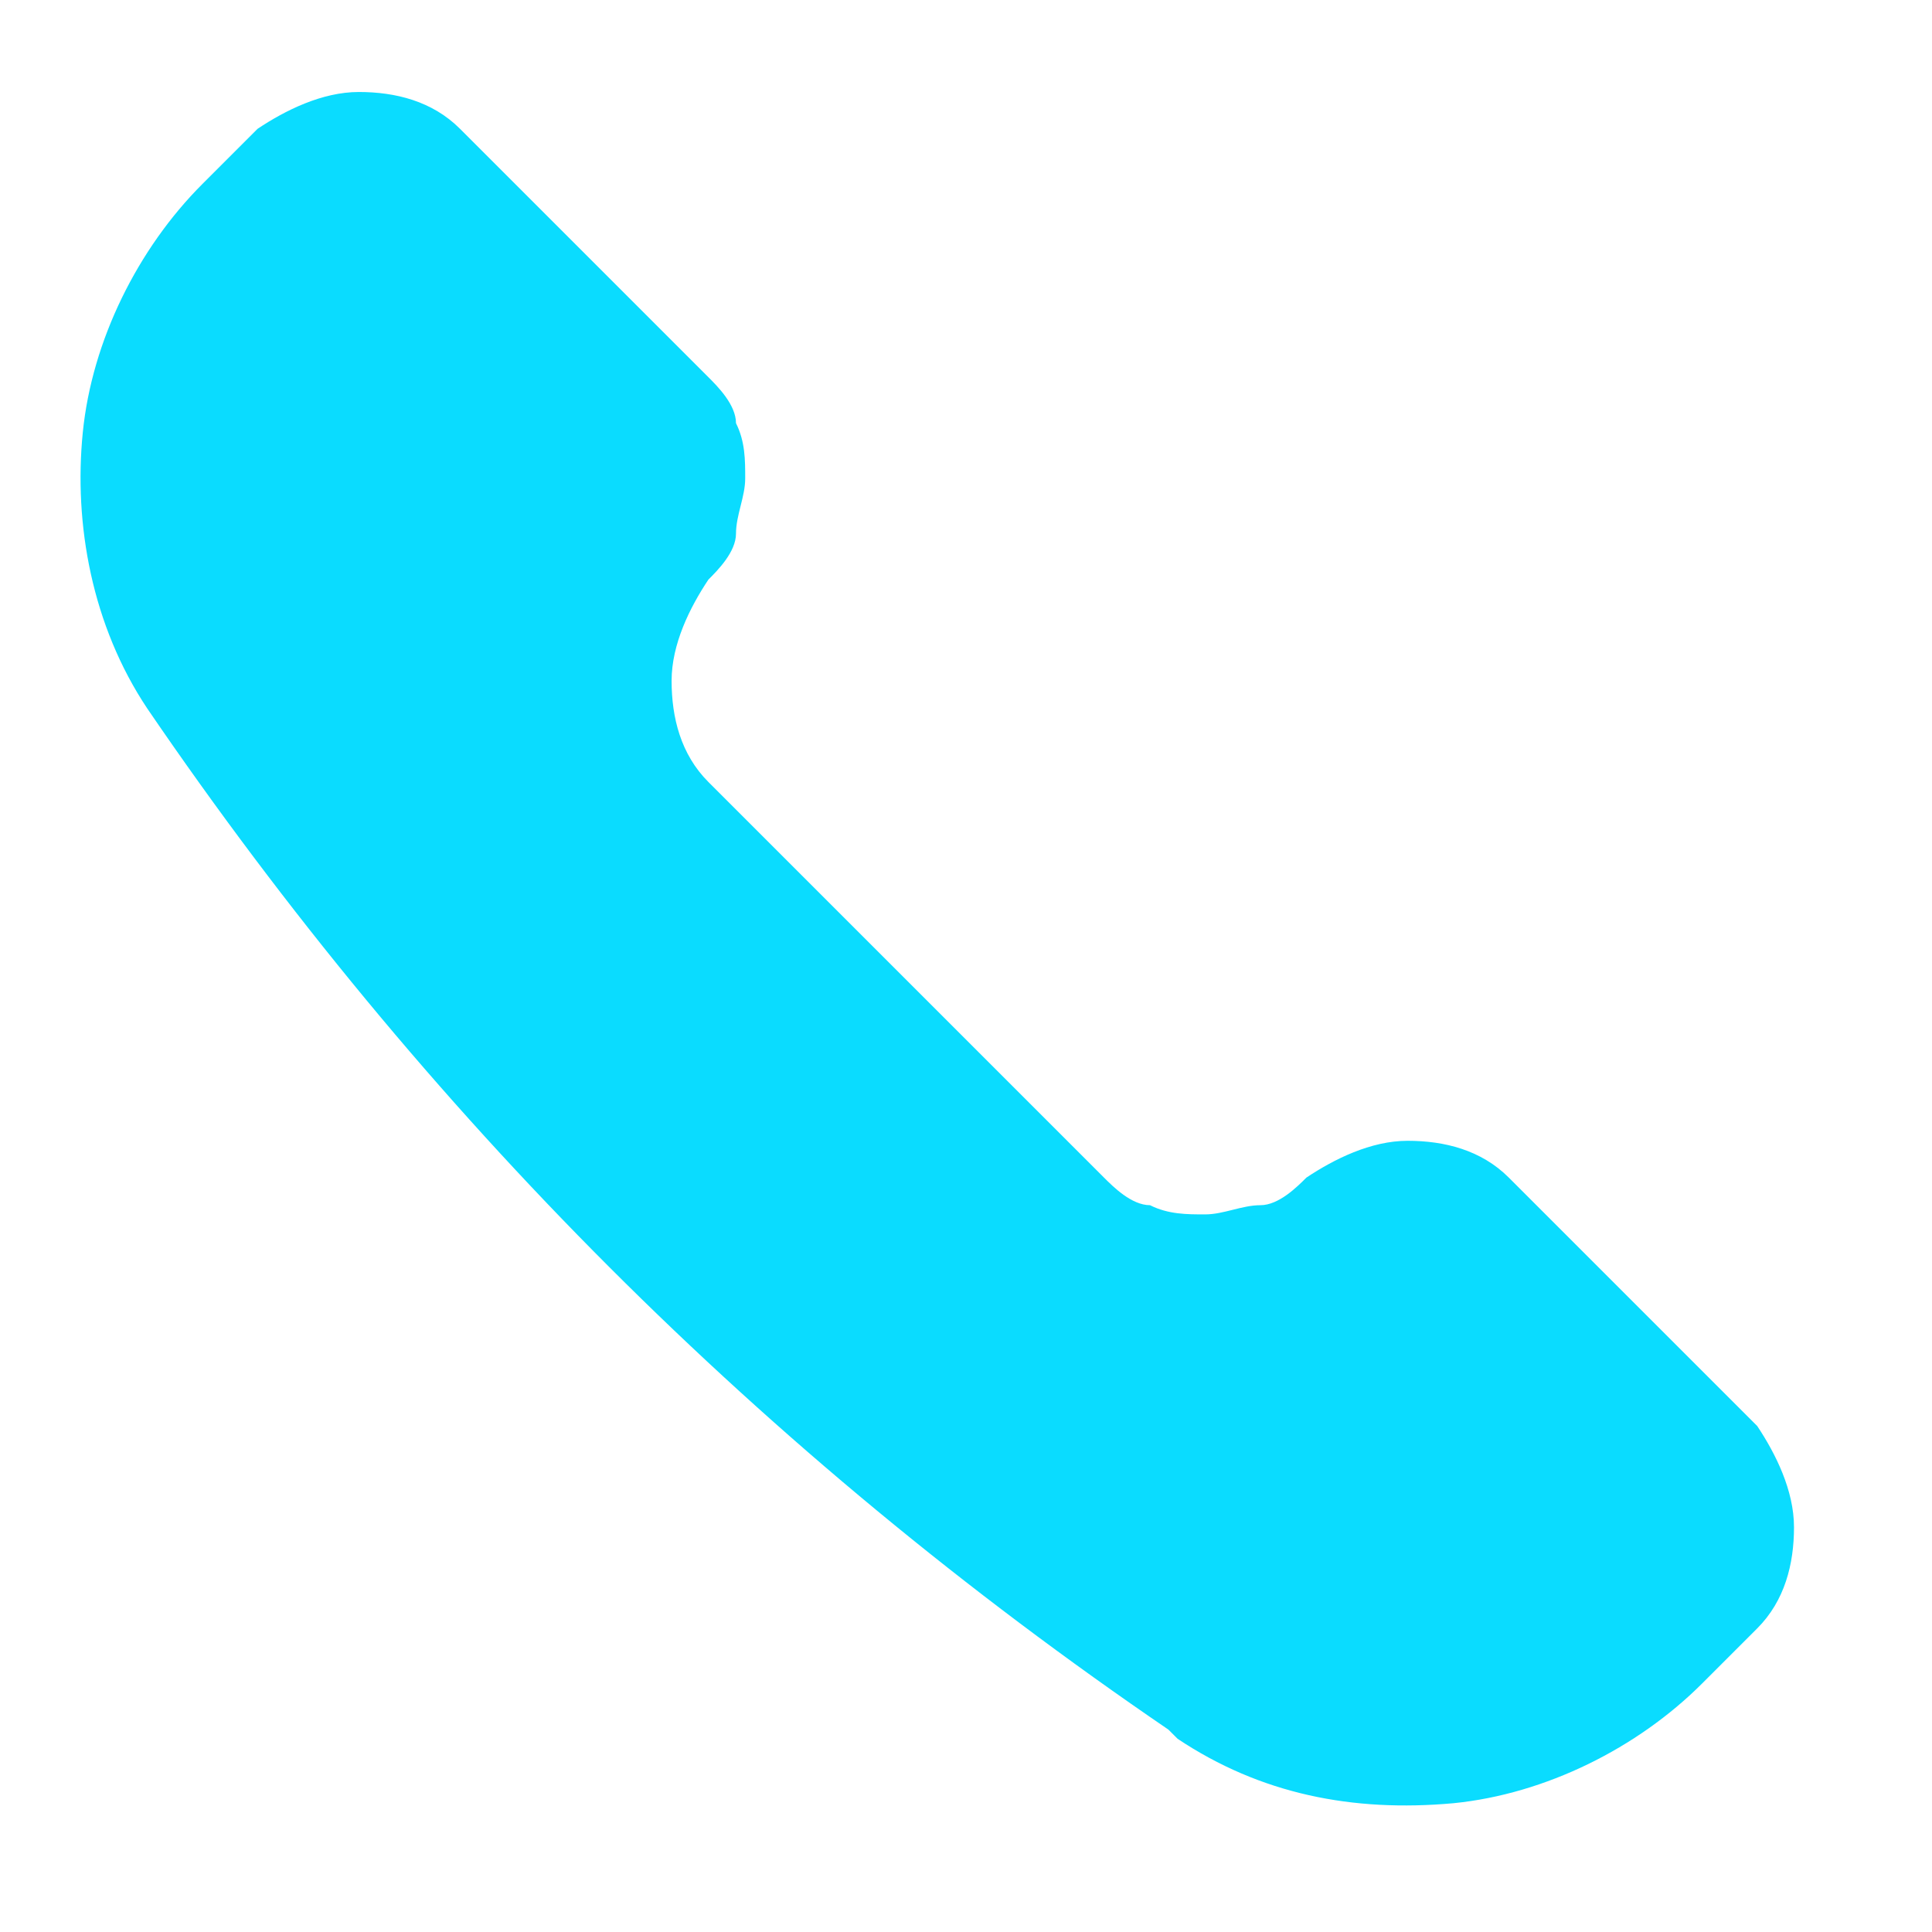
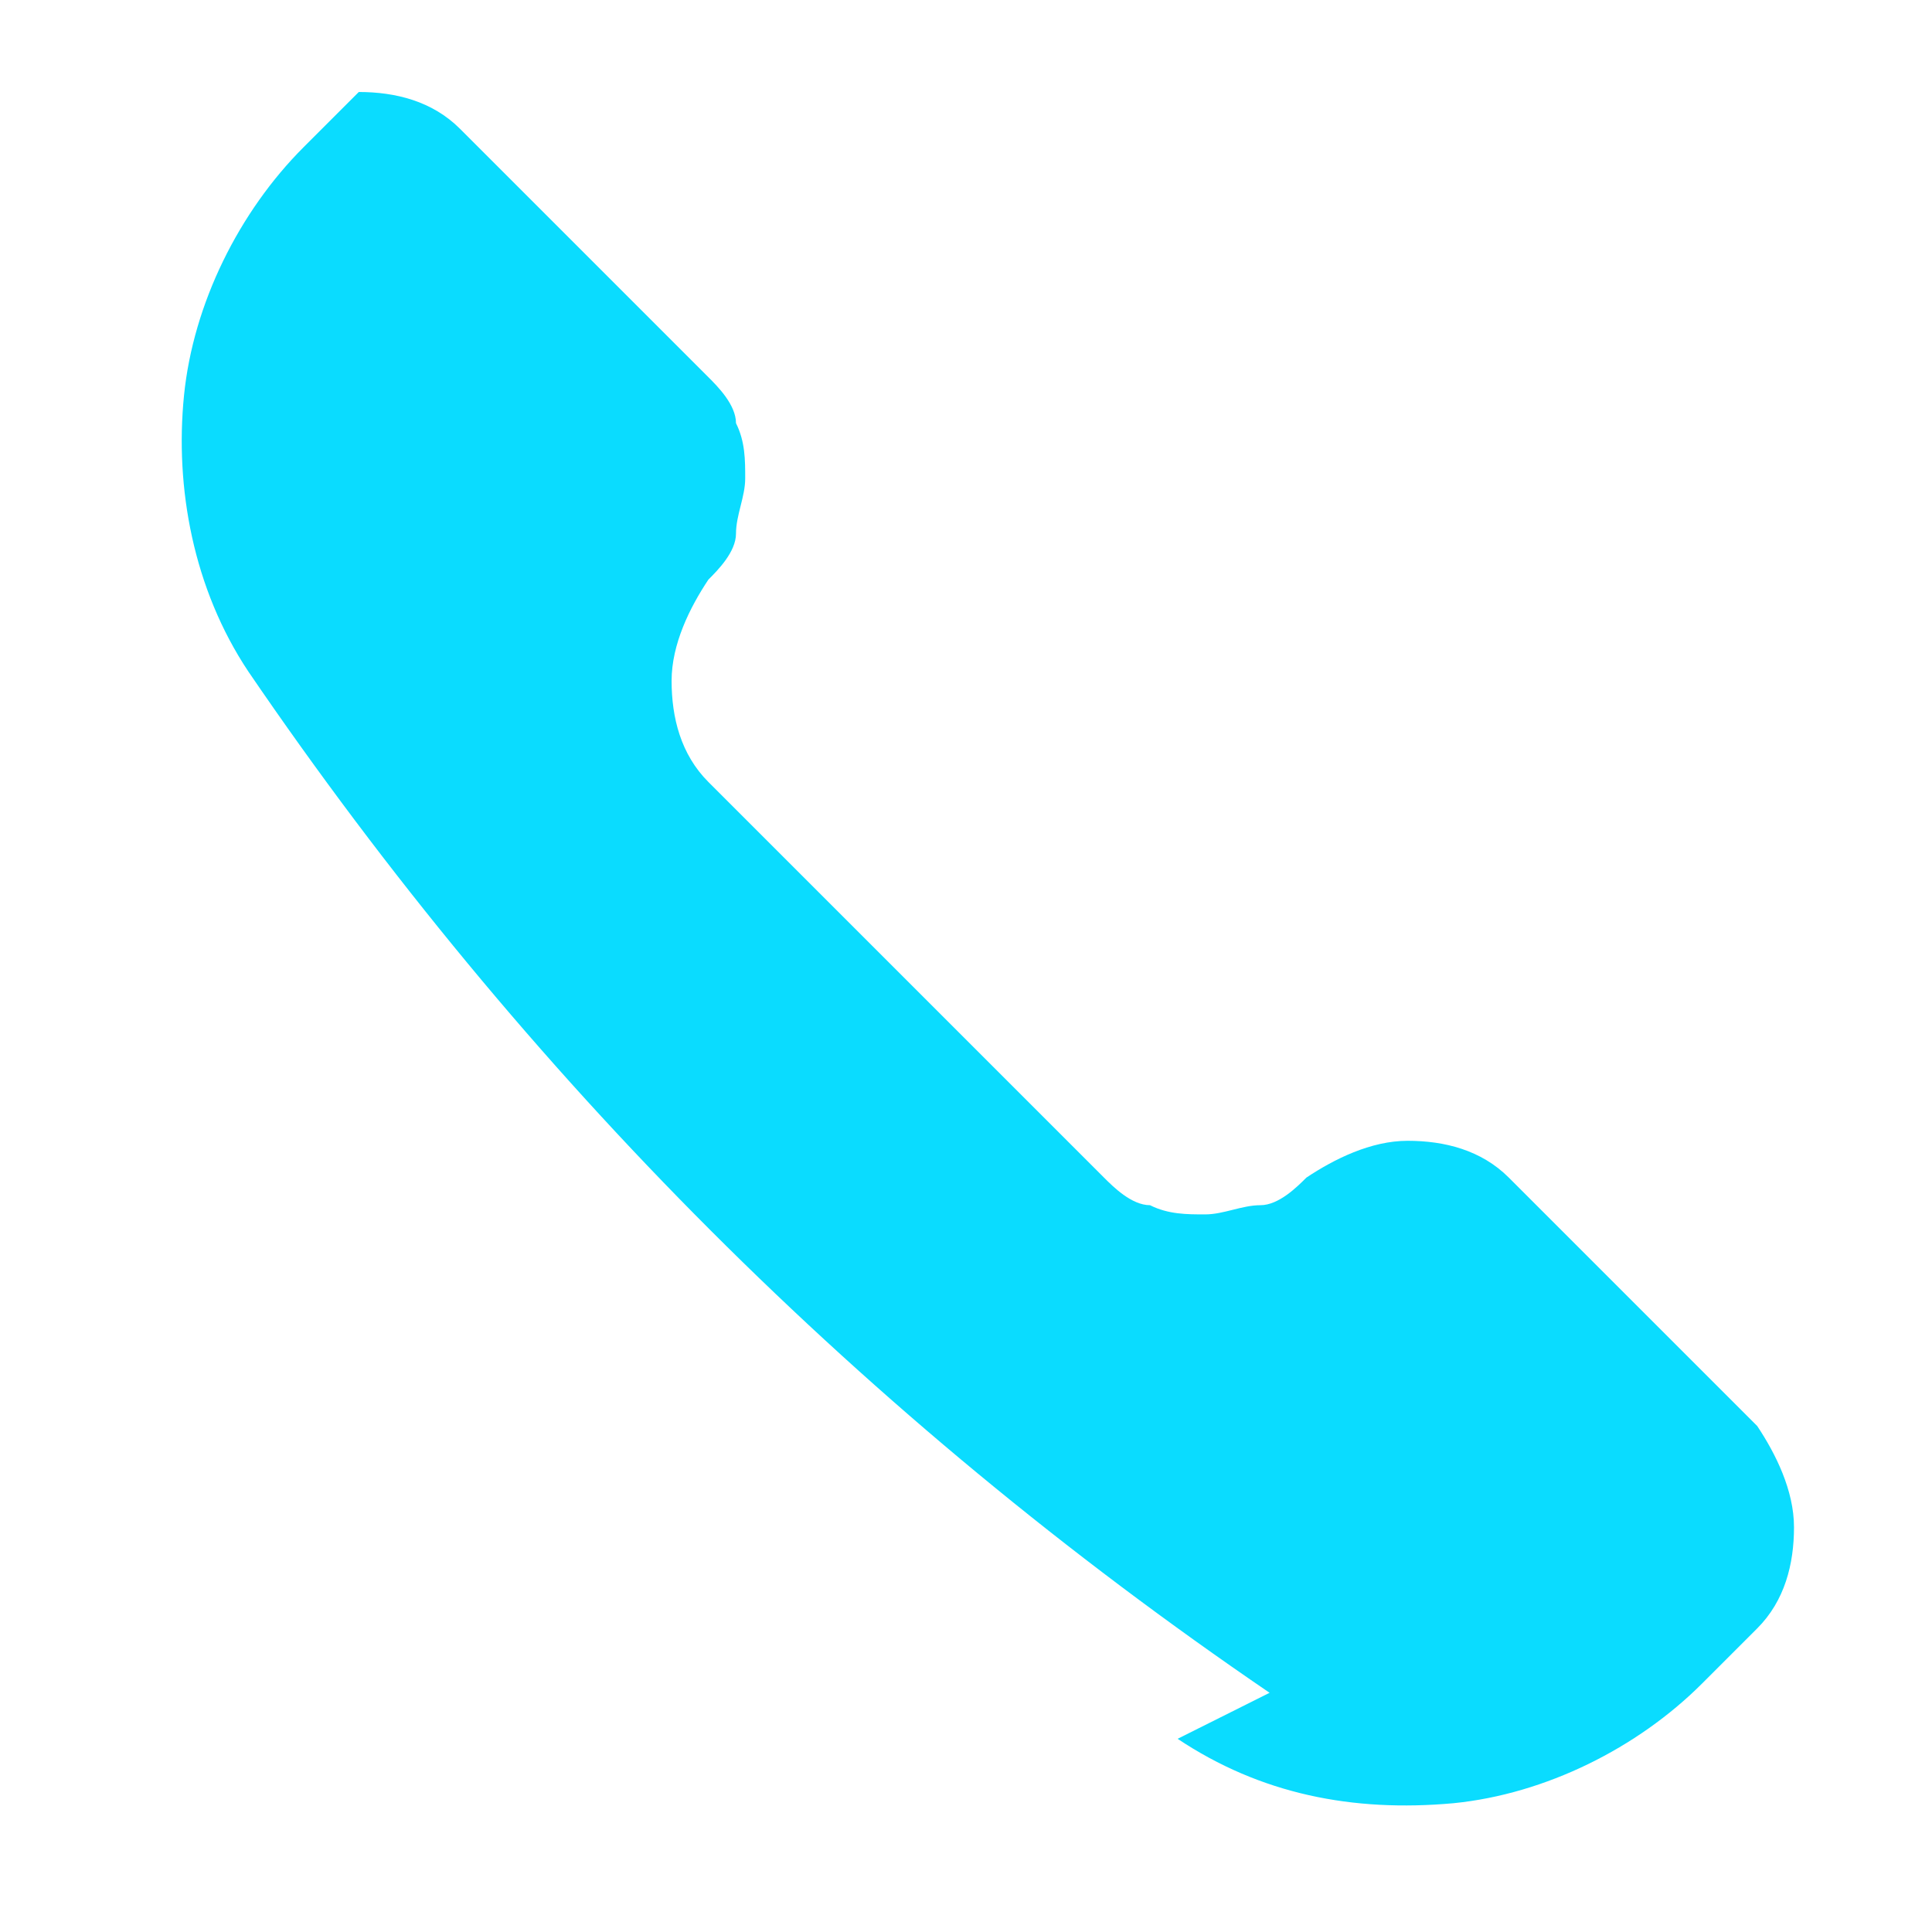
<svg xmlns="http://www.w3.org/2000/svg" id="Layer_1" version="1.1" viewBox="0 0 21 21">
  <defs>
    <style>
      .st0 {
        fill: #0adcff;
      }
    </style>
  </defs>
-   <path class="st0" d="M12.8,18.9h0c.9.6,1.9.8,3,.7,1-.1,2-.6,2.7-1.3l.6-.6c.3-.3.4-.7.4-1.1s-.2-.8-.4-1.1l-2.7-2.7c-.3-.3-.7-.4-1.1-.4s-.8.2-1.1.4c-.1.1-.3.3-.5.3-.2,0-.4.1-.6.1s-.4,0-.6-.1c-.2,0-.4-.2-.5-.3l-4.3-4.3c-.3-.3-.4-.7-.4-1.1s.2-.8.4-1.1c.1-.1.3-.3.3-.5s.1-.4.1-.6,0-.4-.1-.6c0-.2-.2-.4-.3-.5l-2.7-2.7c-.3-.3-.7-.4-1.1-.4s-.8.2-1.1.4l-.6.6c-.7.7-1.2,1.7-1.3,2.7-.1,1,.1,2.1.7,3h0c3,4.4,6.7,8.1,11.1,11.1h0Z" />
+   <path class="st0" d="M12.8,18.9h0c.9.6,1.9.8,3,.7,1-.1,2-.6,2.7-1.3l.6-.6c.3-.3.4-.7.4-1.1s-.2-.8-.4-1.1l-2.7-2.7c-.3-.3-.7-.4-1.1-.4s-.8.2-1.1.4c-.1.1-.3.3-.5.3-.2,0-.4.1-.6.1s-.4,0-.6-.1c-.2,0-.4-.2-.5-.3l-4.3-4.3c-.3-.3-.4-.7-.4-1.1s.2-.8.4-1.1c.1-.1.3-.3.3-.5s.1-.4.1-.6,0-.4-.1-.6c0-.2-.2-.4-.3-.5l-2.7-2.7c-.3-.3-.7-.4-1.1-.4l-.6.6c-.7.7-1.2,1.7-1.3,2.7-.1,1,.1,2.1.7,3h0c3,4.4,6.7,8.1,11.1,11.1h0Z" />
</svg>